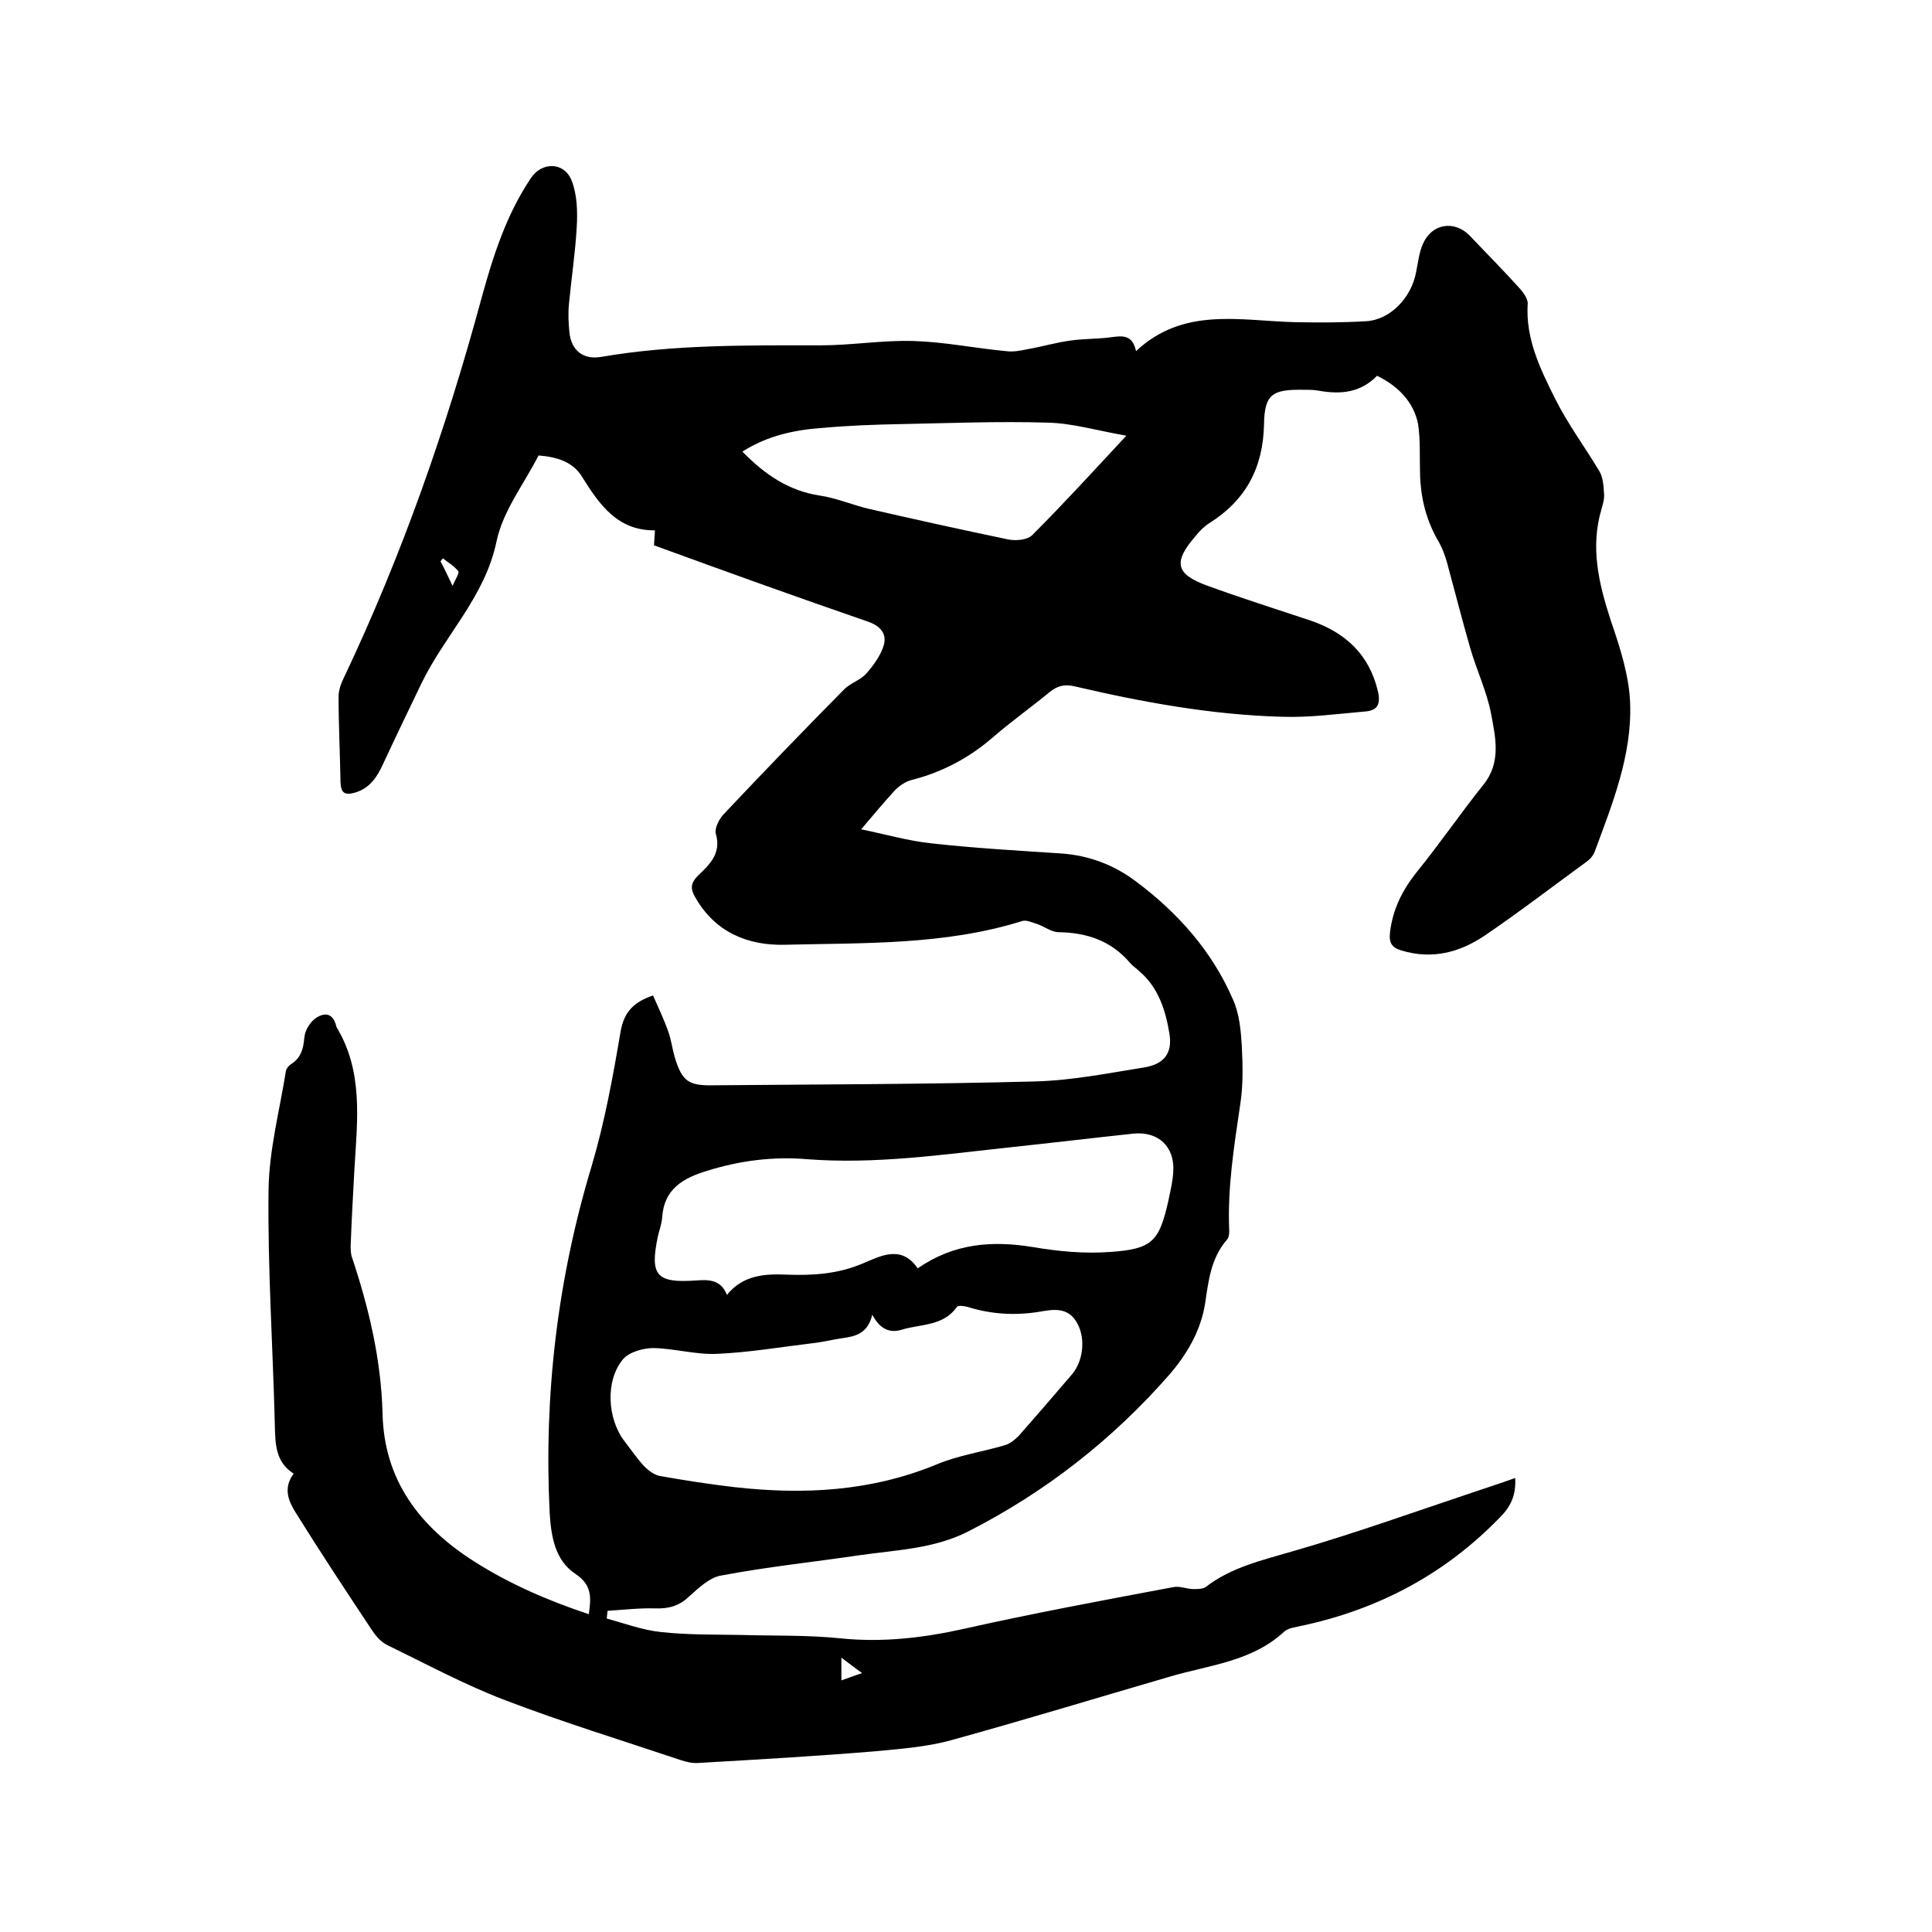
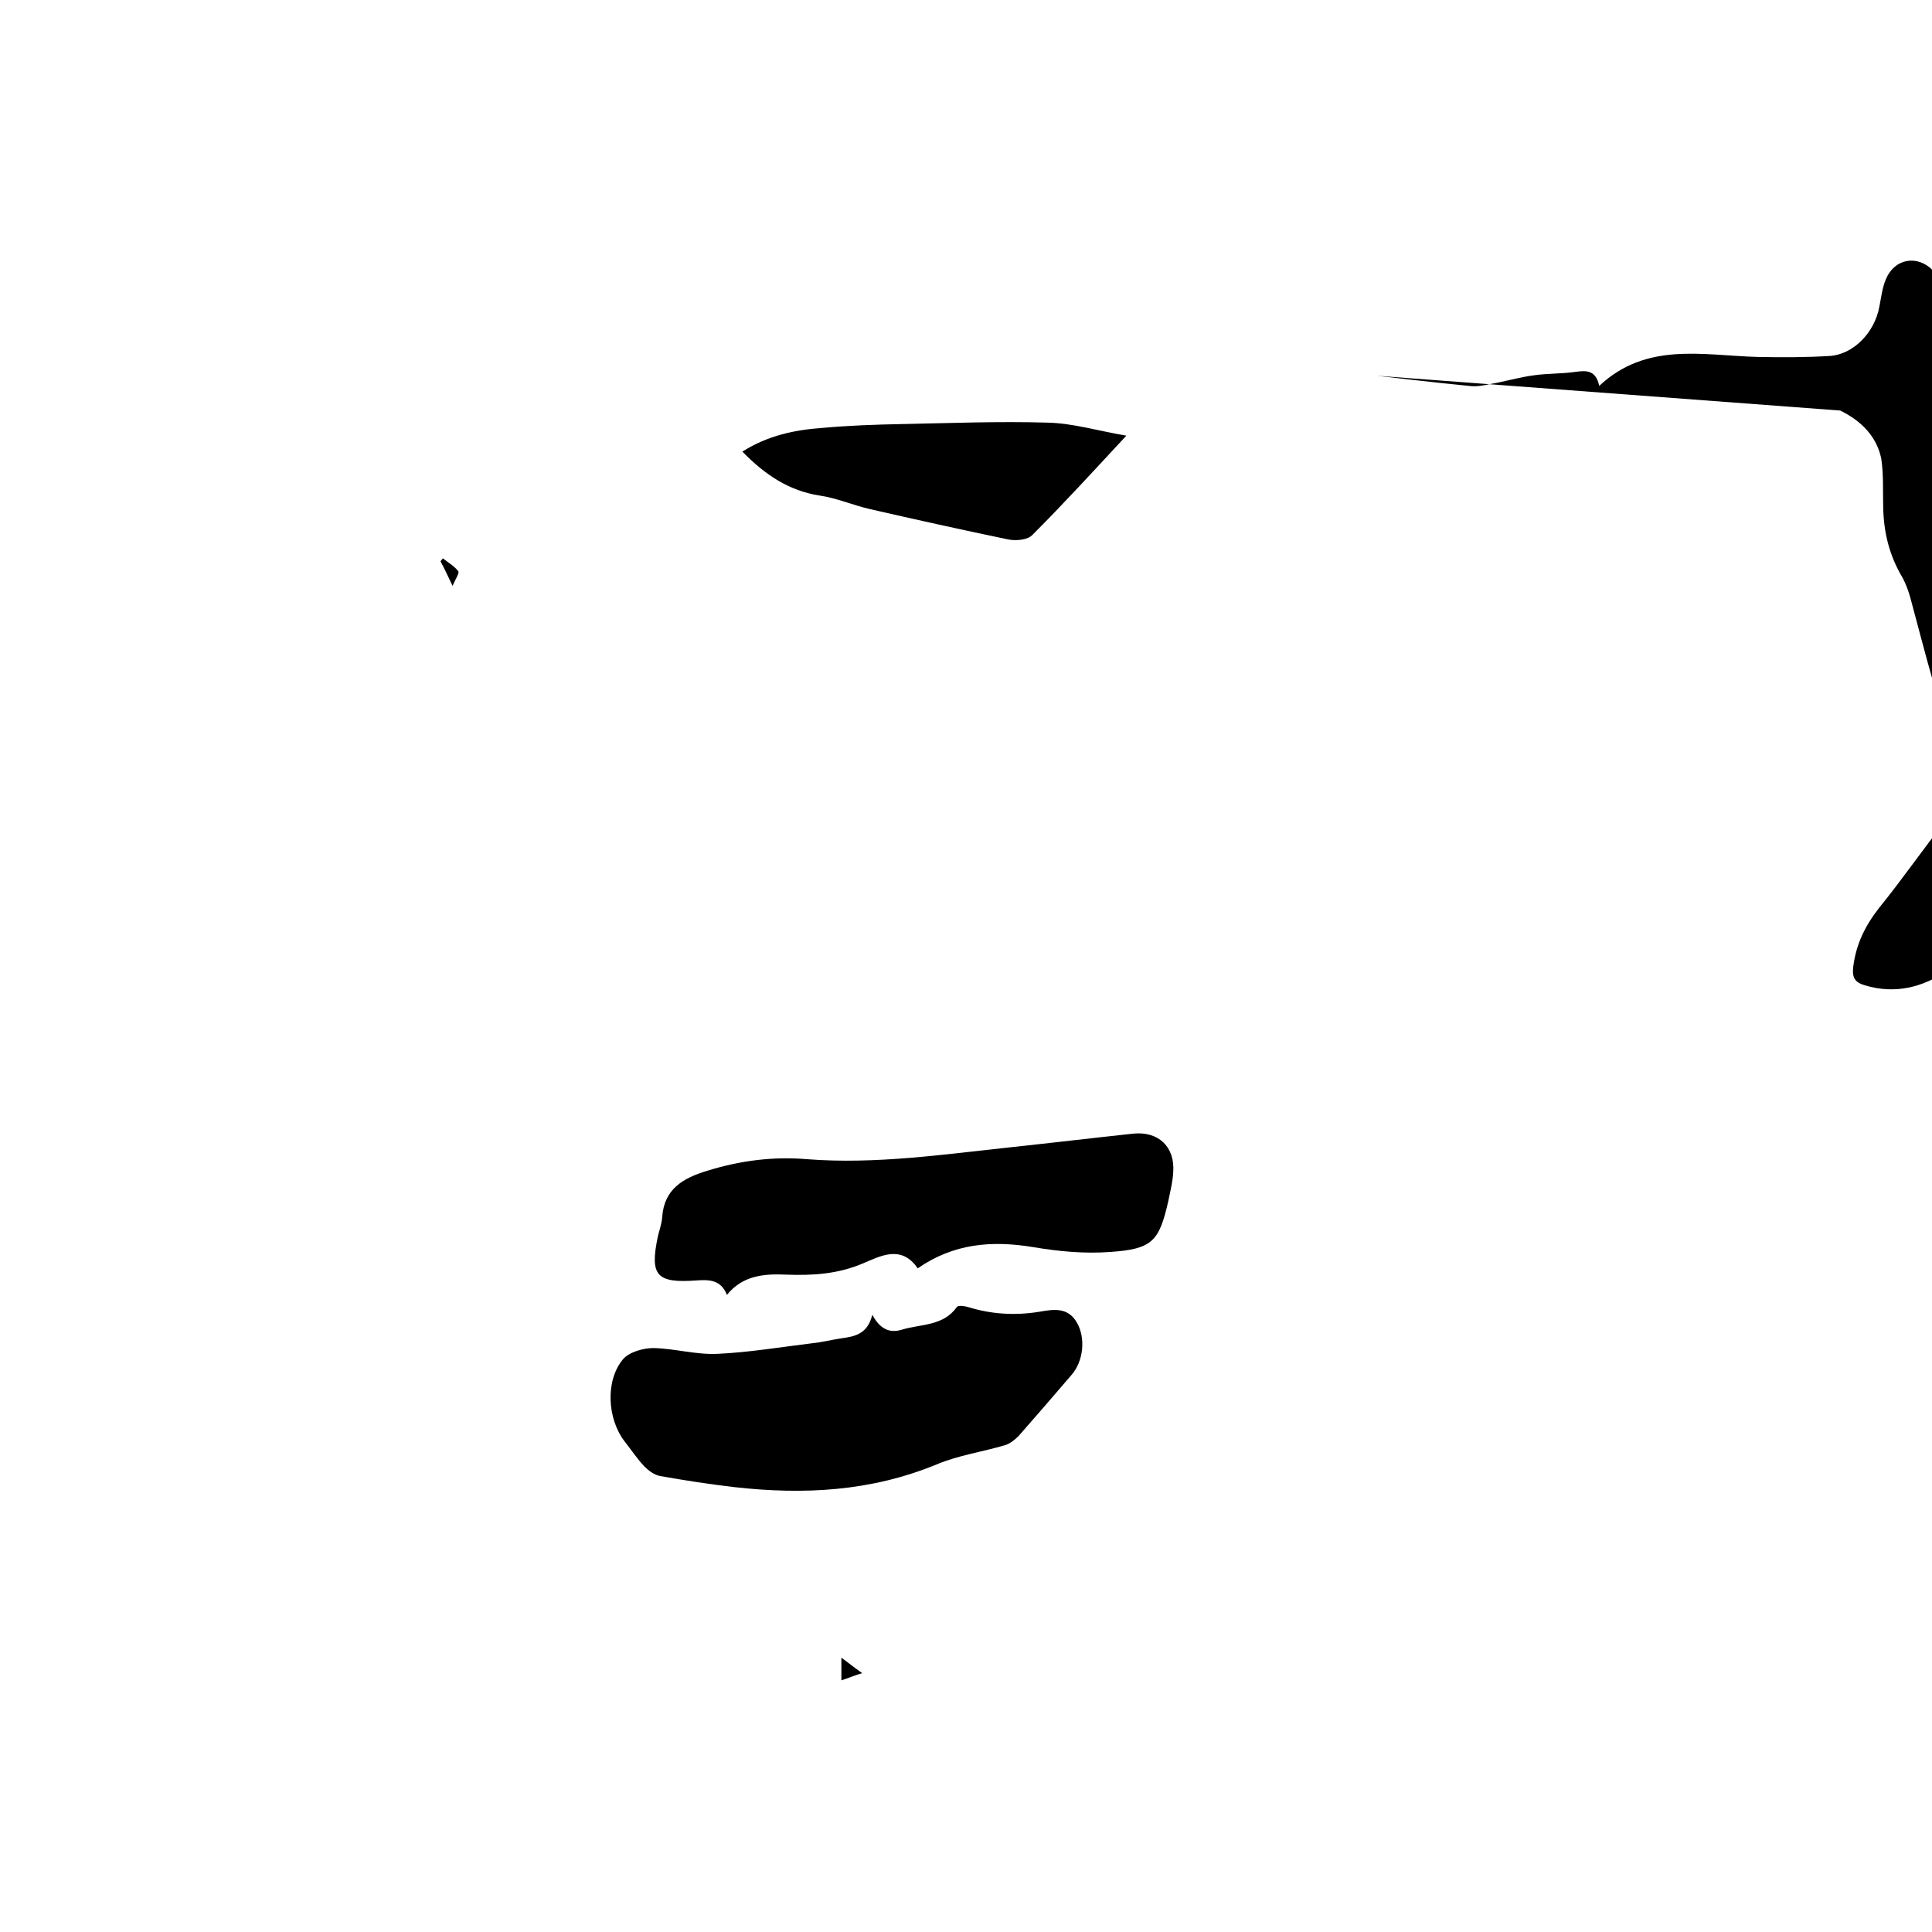
<svg xmlns="http://www.w3.org/2000/svg" enable-background="new 0 0 400 400" viewBox="0 0 400 400">
-   <path d="m285.1 77.8c-3.4 3.5-7.5 3.9-12 3.1-1-.2-2.1-.2-3.2-.2-6.5-.1-8.1.9-8.2 7.2-.2 8.9-3.7 15.6-11.3 20.4-1.1.7-2 1.6-2.8 2.6-4.7 5.4-4.3 7.9 2.2 10.3 7.1 2.6 14.4 4.9 21.6 7.3 7.2 2.5 12.1 7 13.9 14.7.6 2.7-.2 3.9-2.6 4.1-5.8.5-11.6 1.3-17.3 1.1-14.5-.4-28.8-3-42.9-6.3-2.1-.5-3.6-.1-5.2 1.2-3.9 3.2-8.1 6.2-11.9 9.5-4.9 4.2-10.4 7.1-16.7 8.7-1.2.3-2.5 1.2-3.4 2.1-2.2 2.4-4.3 4.9-7 8.1 5.3 1.1 9.8 2.4 14.5 2.9 8.9 1 17.9 1.5 26.9 2.1 5.8.4 11 2.4 15.5 5.8 8.7 6.5 15.8 14.5 20.1 24.5 1.3 2.9 1.6 6.3 1.8 9.5.2 4 .3 8.1-.3 12-1.3 8.8-2.7 17.5-2.3 26.4 0 .6-.1 1.4-.5 1.8-3.3 3.8-3.8 8.5-4.5 13.2-.9 5.6-3.7 10.4-7.3 14.6-11.8 13.5-25.7 24.4-41.8 32.6-7.1 3.6-14.9 3.8-22.5 4.9-9.5 1.4-19.1 2.4-28.6 4.2-2.4.4-4.7 2.6-6.7 4.4-2 1.9-4.2 2.5-6.9 2.4-3.3-.1-6.6.3-9.9.5-.1.5-.1 1.1-.2 1.6 3.7 1 7.4 2.4 11.3 2.8 5.4.6 11 .5 16.5.6 6.9.2 13.8 0 20.6.7 8.8.9 17.2-.1 25.7-2 14.3-3.2 28.8-5.9 43.2-8.6 1.3-.3 2.8.4 4.2.4.8 0 1.9 0 2.5-.4 5.4-4.2 11.9-5.6 18.3-7.5 12.5-3.6 24.7-8 37-12.1 2.9-1 5.8-1.9 8.8-3 .2 3.4-.8 5.8-3.1 8.1-11.4 11.8-25.2 19.1-41.1 22.5-1.2.3-2.7.4-3.6 1.2-6.7 6.2-15.4 6.9-23.6 9.3-15.1 4.4-30.2 9-45.4 13.2-5.1 1.4-10.6 1.8-15.9 2.3-12.1 1-24.3 1.7-36.4 2.4-1.2.1-2.5-.2-3.7-.6-12.2-4.1-24.6-7.9-36.6-12.5-8.3-3.2-16.1-7.4-24.1-11.3-1.3-.6-2.4-1.9-3.2-3.1-5.3-8-10.6-16-15.7-24.2-1.5-2.4-2.8-5.1-.5-8.2-3.8-2.4-3.8-6.2-3.9-10.1-.4-16.2-1.5-32.4-1.3-48.6.1-8.3 2.3-16.5 3.6-24.7.1-.5.6-1.1 1.1-1.4 2-1.3 2.5-3.1 2.7-5.4.1-1.4 1-3 2.1-3.9 1.8-1.4 3.8-1.5 4.5 1.4 0 .1.1.2.1.3 5.5 9.1 4.3 19.1 3.7 29-.3 5.4-.6 10.8-.8 16.2 0 .8 0 1.7.3 2.5 3.5 10.5 6 21.1 6.3 32.2.3 13.9 7.7 23.5 19 30.7 7.4 4.7 15.3 8.1 23.7 10.9.5-3.4.7-6-2.7-8.3-4.3-2.8-5.1-7.8-5.4-12.7-1.2-24.4 1.6-48.3 8.7-71.8 2.7-9.1 4.4-18.5 6-27.9.7-3.9 2.6-6 6.7-7.4 1.1 2.5 2.3 5 3.2 7.6.6 1.7.8 3.5 1.3 5.2 1.5 4.9 2.8 5.9 7.9 5.8 22.2-.2 44.5-.2 66.7-.8 7.6-.2 15.1-1.7 22.6-2.9 4.2-.7 5.9-3 5.2-7.1-.8-4.8-2.3-9.5-6.2-12.8-.6-.6-1.4-1.1-1.9-1.7-3.9-4.6-8.9-6.3-14.8-6.4-1.5 0-3-1.2-4.5-1.7-1-.3-2.2-.9-3.1-.6-16 5-32.6 4.5-49.1 4.9-7.7.2-14.5-2.6-18.6-9.9-1-1.7-.9-2.9.6-4.4 2.4-2.3 4.9-4.6 3.7-8.7-.3-1.1.7-3.1 1.7-4.1 8.2-8.7 16.5-17.3 24.9-25.8 1.3-1.3 3.4-1.9 4.6-3.3 1.5-1.7 3-3.8 3.6-5.9.6-2.3-.7-3.9-3.3-4.8-14.8-5.1-29.5-10.4-44.3-15.8.1-1.1.1-1.9.2-3.1-7.7.1-11.5-5.3-15.1-11.1-1.9-3.1-5.2-4.1-9-4.4-3 5.9-7.4 11.5-8.7 17.8-2.4 11.5-10.7 19.4-15.5 29.3-2.7 5.6-5.4 11.2-8 16.8-1.2 2.6-2.7 5-5.8 5.9-2.1.6-2.9.1-3-2.1-.1-5.9-.4-11.8-.4-17.8 0-1.3.5-2.7 1.1-3.9 12-25.3 21.2-51.6 28.5-78.6 2.4-8.7 5.1-17.2 10.2-24.8 2.3-3.5 7-3.4 8.5.6 1.1 2.9 1.2 6.4 1 9.6-.3 5.3-1.1 10.5-1.6 15.8-.2 2-.1 4 .1 6 .4 3.7 2.9 5.6 6.5 5 15.1-2.6 30.3-2.4 45.5-2.4 6.4 0 12.9-1.1 19.3-.9s12.7 1.5 19.1 2.1c1.5.2 3-.1 4.4-.4 3-.5 5.9-1.4 9-1.8 2.8-.4 5.7-.3 8.5-.7 2.2-.3 4.3-.5 5 2.9 9.8-9.2 21.5-6.3 32.8-6 5 .1 9.9.1 14.9-.2 4.9-.3 9.3-4.8 10.3-10.2.4-2 .6-4 1.4-5.8 1.8-4.2 6.5-5 9.7-1.7 3.5 3.7 7.1 7.3 10.5 11.1.7.8 1.5 2 1.5 2.9-.5 7.3 2.6 13.6 5.7 19.8 2.6 5.2 6.1 9.9 9.1 14.9.8 1.3.9 3.1 1 4.7.1 1-.2 2.1-.5 3.1-2.4 8-.6 15.5 1.9 23.2 1.9 5.5 3.8 11.4 4 17.1.4 10.8-3.7 20.9-7.4 30.9-.3.7-.9 1.4-1.6 1.9-7 5.1-13.9 10.4-21.1 15.3-5.2 3.5-10.9 5-17.2 3.1-2-.6-2.7-1.5-2.4-3.9.6-4.7 2.5-8.5 5.4-12.2 4.8-5.9 9.1-12.2 13.9-18.2 3.8-4.7 2.5-9.9 1.6-14.8-.9-4.6-3-9-4.3-13.5-1.7-5.9-3.2-11.8-4.8-17.7-.4-1.4-.9-2.8-1.6-4.1-2.7-4.5-3.9-9.3-4-14.5-.1-3.4.1-6.8-.4-10.1-.9-4.5-4-7.8-8.5-10zm-104.5 194.4c-1 4.1-3.7 4.5-6.5 4.9-2 .3-3.9.8-5.9 1-6.6.8-13.1 1.9-19.7 2.2-4.4.2-8.8-1.1-13.2-1.2-2.1 0-5 .8-6.3 2.3-3.7 4.4-3.3 12.3.3 17 1.4 1.8 2.6 3.6 4.1 5.2.9.9 2.1 1.8 3.3 2 5.1.9 10.2 1.7 15.4 2.3 14.3 1.6 28.2.9 41.8-4.7 4.5-1.9 9.5-2.6 14.2-4 1-.3 2-1.1 2.8-1.9 3.7-4.2 7.4-8.5 11-12.7 2.4-2.8 2.9-7.5 1.1-10.7-1.9-3.4-5-2.8-7.9-2.3-5 .8-9.9.5-14.7-1-.7-.2-2-.4-2.3 0-2.8 4-7.5 3.5-11.4 4.7-2.3.7-4.4.1-6.1-3.1zm9.4-9.6c7.5-5.2 15.4-5.8 23.9-4.4 5.3.9 10.7 1.4 16 1 8.7-.6 10.1-2.2 12-10.6.4-2 .9-3.9 1-5.9.4-5.2-3-8.5-8.2-8-8.4.9-16.8 1.9-25.2 2.8-14.1 1.5-28.2 3.6-42.4 2.5-7.1-.6-13.9.3-20.7 2.4-4.9 1.5-8.9 3.7-9.3 9.6-.1 1.4-.6 2.7-.9 4-1.7 8.1-.3 9.7 8 9.1 2.7-.2 5.1-.1 6.3 3 3.3-4.1 7.8-4.4 12.3-4.2 5.4.2 10.6-.1 15.8-2.3 3.6-1.5 8-4 11.4 1zm-36.3-169.1c4.7 4.8 9.6 8.1 16 9.1 3.5.5 6.9 2 10.4 2.8 9.6 2.2 19.1 4.3 28.7 6.3 1.6.3 4 .1 5-1 6.5-6.5 12.7-13.3 19.4-20.5-5.9-1-11.1-2.6-16.4-2.7-10-.3-20.1.1-30.1.3-5.5.1-11 .3-16.5.8-5.7.4-11.3 1.6-16.5 4.9zm20.5 249.7v4.7c1.5-.5 2.7-1 4.3-1.5-1.7-1.2-2.8-2.1-4.3-3.2zm-80.5-221.9c.6-1.4 1.4-2.6 1.2-3-.8-1.1-2.1-1.8-3.2-2.7-.2.2-.3.4-.5.6.8 1.5 1.5 3 2.5 5.1z" />
+   <path d="m285.1 77.8s12.7 1.5 19.1 2.1c1.5.2 3-.1 4.4-.4 3-.5 5.9-1.4 9-1.8 2.8-.4 5.7-.3 8.5-.7 2.2-.3 4.3-.5 5 2.9 9.8-9.2 21.5-6.3 32.8-6 5 .1 9.9.1 14.9-.2 4.9-.3 9.3-4.8 10.3-10.2.4-2 .6-4 1.4-5.8 1.8-4.2 6.5-5 9.7-1.7 3.5 3.7 7.1 7.3 10.5 11.1.7.8 1.5 2 1.5 2.9-.5 7.3 2.6 13.6 5.7 19.8 2.6 5.2 6.1 9.9 9.1 14.9.8 1.3.9 3.1 1 4.7.1 1-.2 2.1-.5 3.1-2.4 8-.6 15.5 1.9 23.2 1.9 5.5 3.8 11.4 4 17.1.4 10.8-3.7 20.9-7.4 30.9-.3.7-.9 1.4-1.6 1.9-7 5.1-13.9 10.4-21.1 15.3-5.2 3.5-10.9 5-17.2 3.1-2-.6-2.7-1.5-2.4-3.9.6-4.7 2.5-8.5 5.4-12.2 4.8-5.9 9.1-12.2 13.9-18.2 3.8-4.7 2.5-9.9 1.6-14.8-.9-4.6-3-9-4.3-13.5-1.7-5.9-3.2-11.8-4.8-17.7-.4-1.4-.9-2.8-1.6-4.1-2.7-4.5-3.9-9.3-4-14.5-.1-3.4.1-6.8-.4-10.1-.9-4.5-4-7.8-8.5-10zm-104.5 194.4c-1 4.1-3.7 4.5-6.5 4.9-2 .3-3.9.8-5.9 1-6.6.8-13.1 1.9-19.7 2.2-4.4.2-8.8-1.1-13.2-1.2-2.1 0-5 .8-6.3 2.3-3.7 4.4-3.3 12.3.3 17 1.4 1.8 2.6 3.6 4.1 5.2.9.9 2.1 1.8 3.3 2 5.1.9 10.2 1.7 15.4 2.3 14.3 1.6 28.2.9 41.8-4.7 4.5-1.9 9.5-2.6 14.2-4 1-.3 2-1.1 2.8-1.9 3.7-4.2 7.4-8.5 11-12.7 2.4-2.8 2.9-7.5 1.1-10.7-1.9-3.4-5-2.8-7.9-2.3-5 .8-9.9.5-14.7-1-.7-.2-2-.4-2.3 0-2.8 4-7.5 3.5-11.4 4.7-2.3.7-4.4.1-6.1-3.1zm9.4-9.6c7.5-5.2 15.4-5.8 23.9-4.4 5.3.9 10.7 1.4 16 1 8.7-.6 10.1-2.2 12-10.6.4-2 .9-3.9 1-5.9.4-5.2-3-8.5-8.2-8-8.4.9-16.8 1.9-25.2 2.8-14.1 1.5-28.2 3.6-42.4 2.5-7.1-.6-13.9.3-20.7 2.4-4.9 1.5-8.9 3.7-9.3 9.6-.1 1.4-.6 2.7-.9 4-1.7 8.1-.3 9.7 8 9.1 2.7-.2 5.1-.1 6.3 3 3.3-4.1 7.8-4.4 12.3-4.2 5.4.2 10.6-.1 15.8-2.3 3.6-1.5 8-4 11.4 1zm-36.3-169.1c4.7 4.8 9.6 8.1 16 9.1 3.5.5 6.9 2 10.4 2.8 9.6 2.2 19.1 4.3 28.7 6.3 1.6.3 4 .1 5-1 6.5-6.5 12.7-13.3 19.4-20.5-5.9-1-11.1-2.6-16.4-2.7-10-.3-20.1.1-30.1.3-5.5.1-11 .3-16.5.8-5.7.4-11.3 1.6-16.5 4.9zm20.5 249.7v4.7c1.5-.5 2.7-1 4.3-1.5-1.7-1.2-2.8-2.1-4.3-3.2zm-80.5-221.9c.6-1.4 1.4-2.6 1.2-3-.8-1.1-2.1-1.8-3.2-2.7-.2.2-.3.4-.5.6.8 1.5 1.5 3 2.5 5.1z" />
</svg>